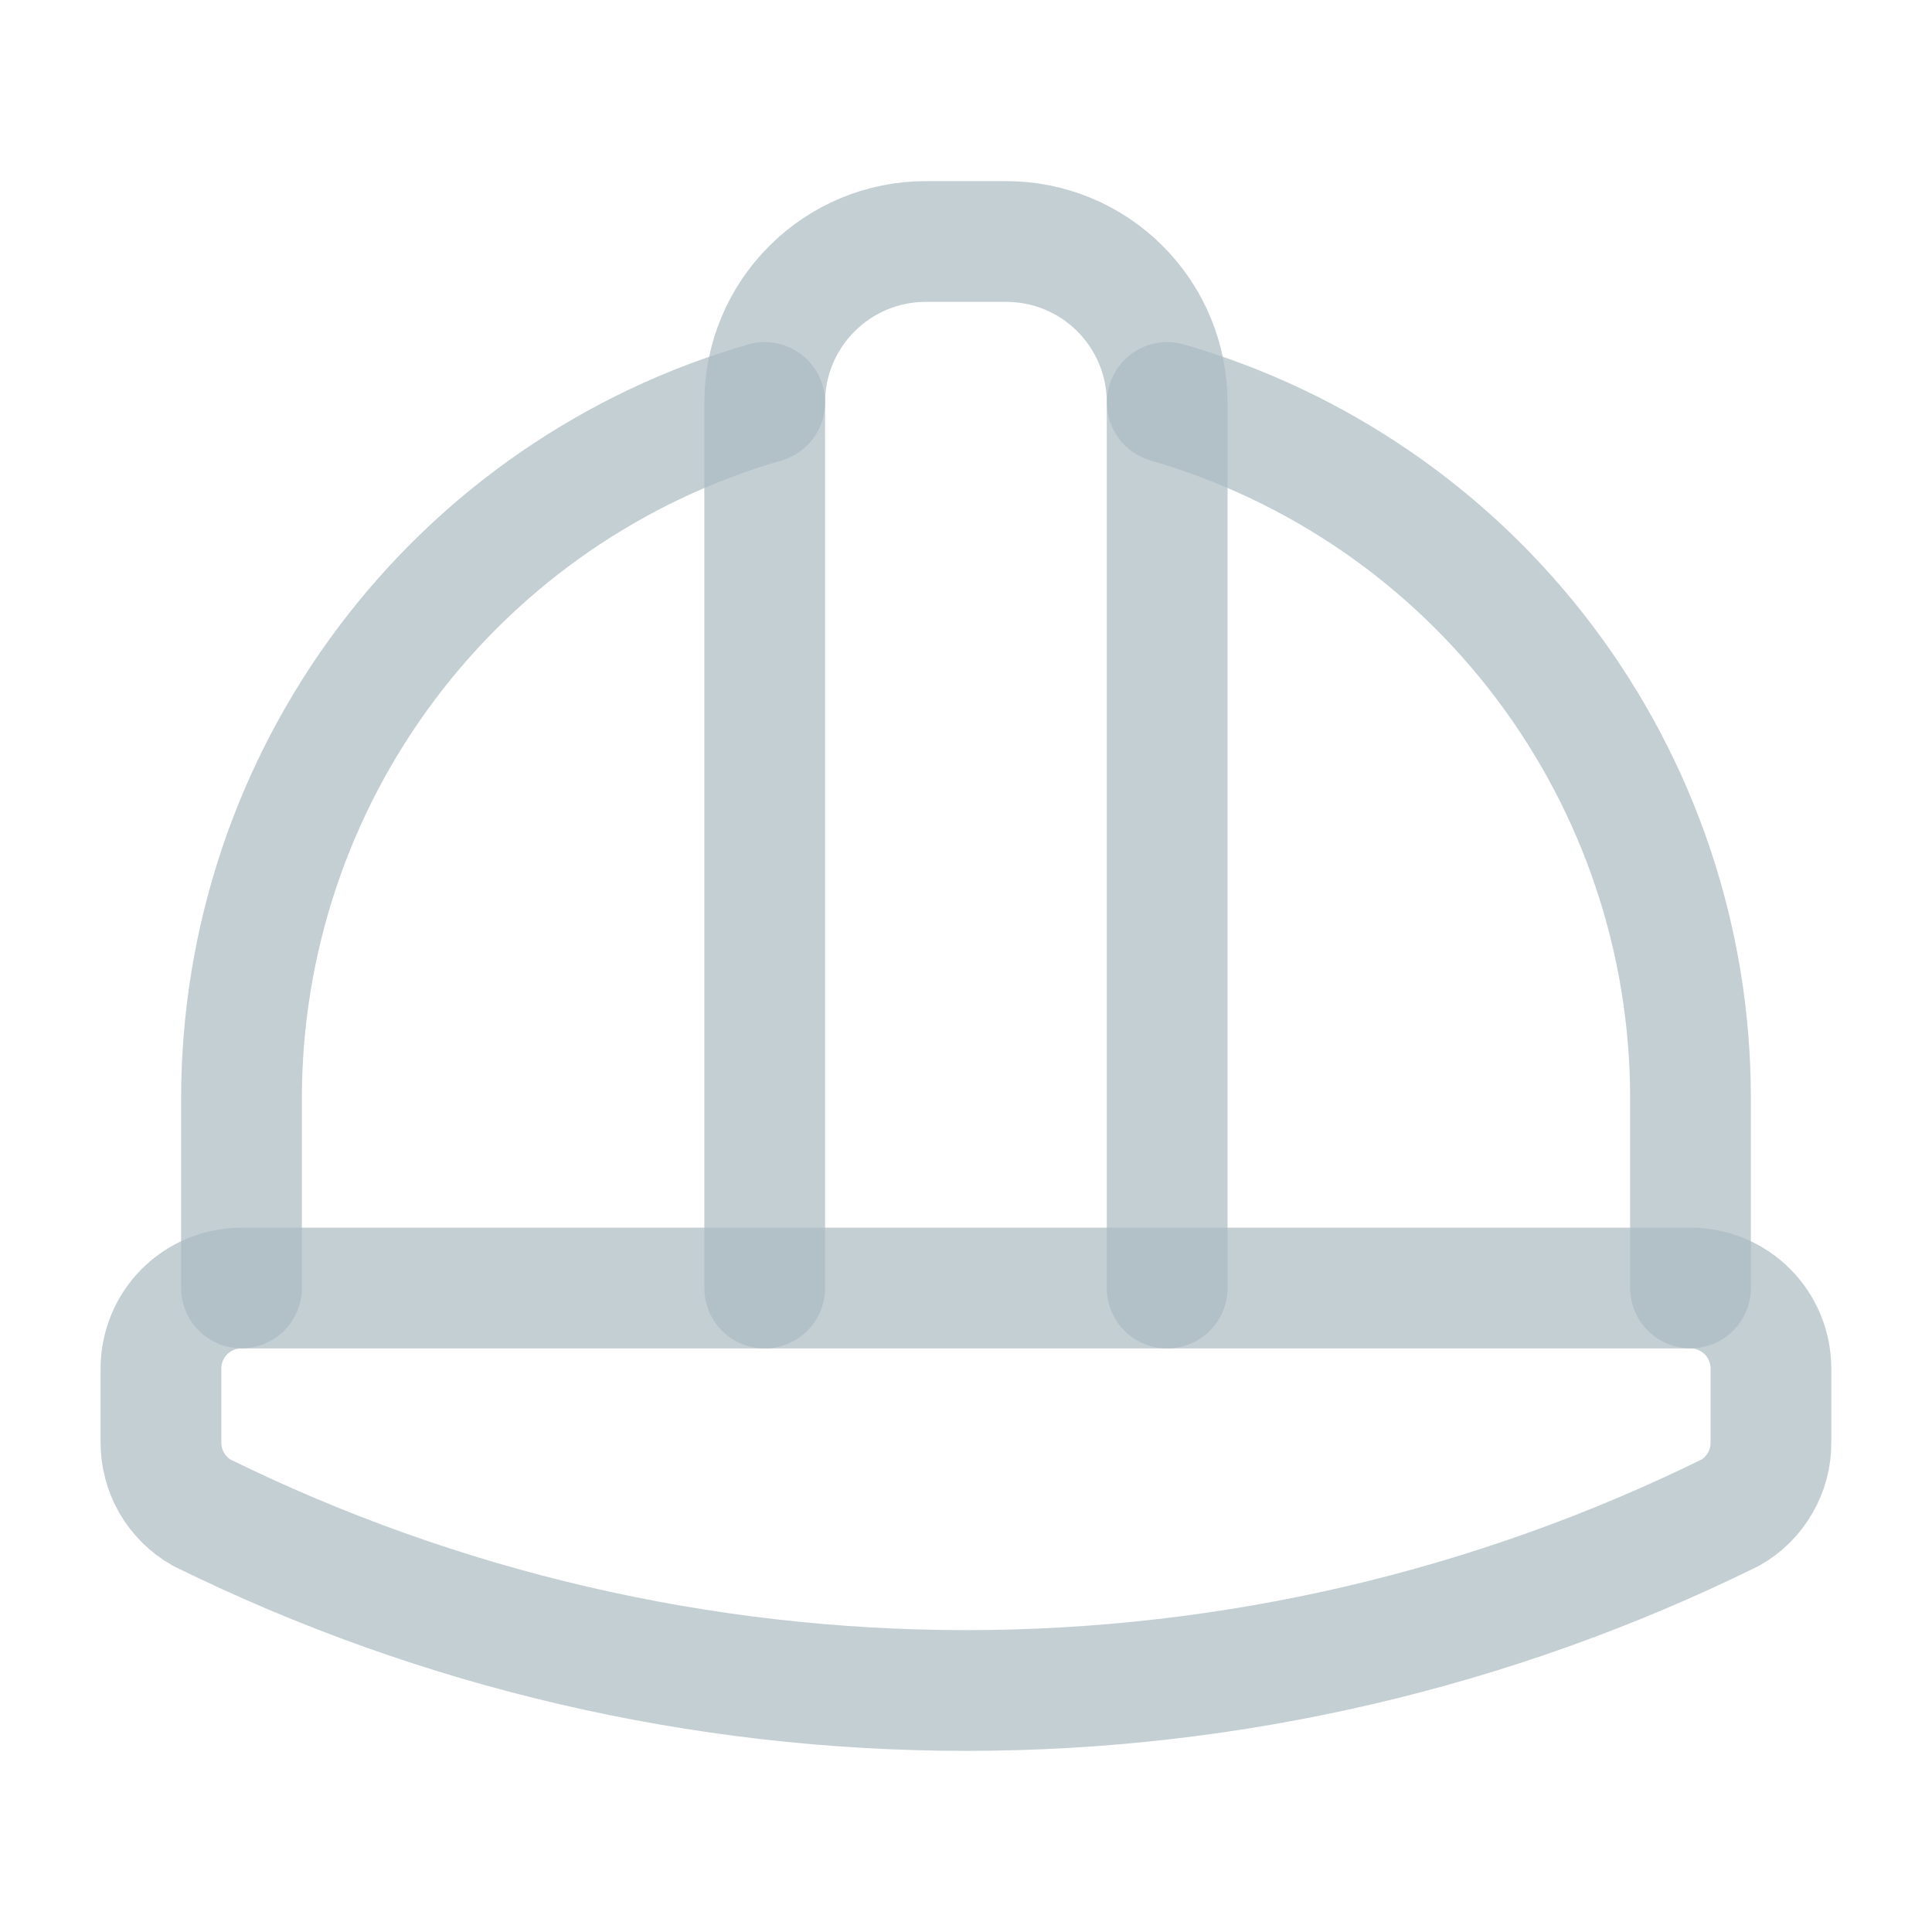
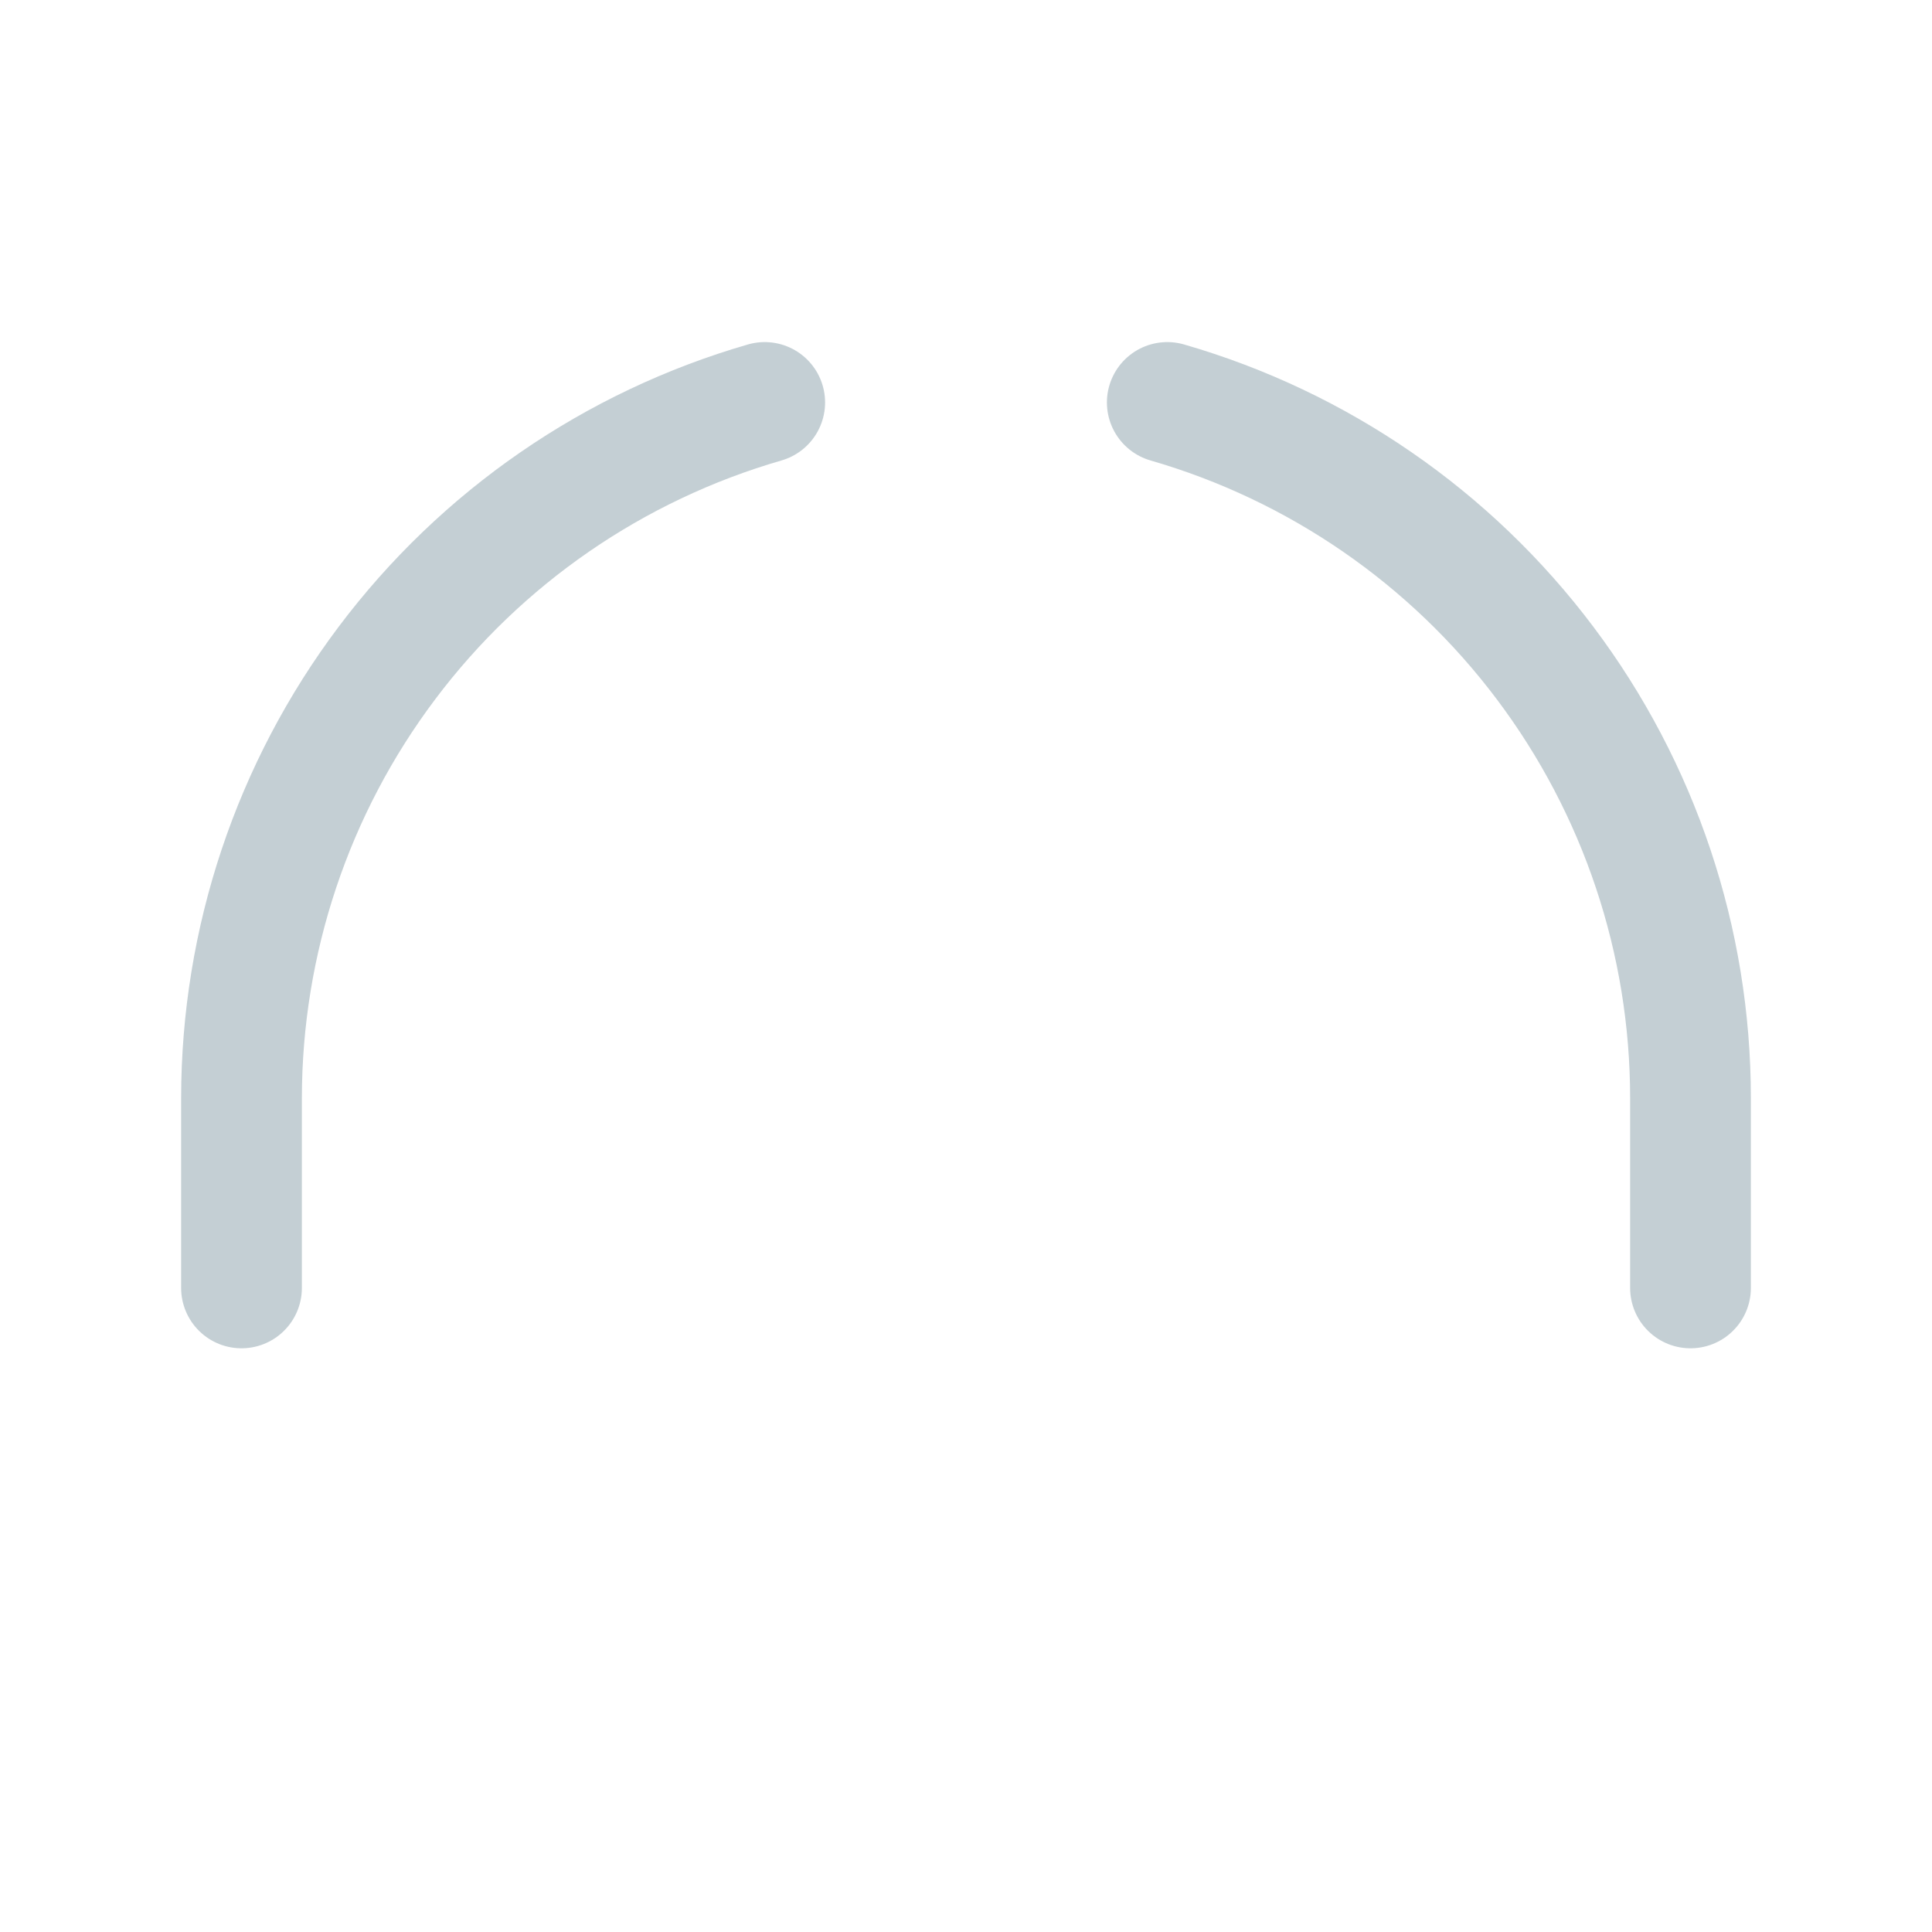
<svg xmlns="http://www.w3.org/2000/svg" width="16" height="16" viewBox="0 0 16 16" fill="none">
-   <path d="M9.666 10.667V3.333C9.666 2.98 9.526 2.641 9.276 2.391C9.026 2.14 8.687 2 8.333 2H7.666C7.313 2 6.974 2.14 6.724 2.391C6.473 2.641 6.333 2.98 6.333 3.333V10.667" stroke="#ACBBC2" stroke-opacity="0.7" stroke-linecap="round" stroke-linejoin="round" />
-   <path d="M1.672 12.528C3.64 13.497 5.805 14 8 14C10.194 14 12.359 13.497 14.328 12.528C14.432 12.47 14.518 12.384 14.577 12.281C14.637 12.178 14.668 12.061 14.666 11.942V11.334C14.666 11.157 14.596 10.987 14.471 10.862C14.346 10.737 14.177 10.667 14 10.667H2C1.823 10.667 1.653 10.737 1.528 10.862C1.403 10.987 1.333 11.157 1.333 11.334V11.942C1.332 12.061 1.363 12.178 1.422 12.281C1.482 12.384 1.568 12.47 1.672 12.528Z" stroke="#ACBBC2" stroke-opacity="0.7" stroke-linecap="round" stroke-linejoin="round" />
  <path d="M14 10.666V9.094C14 7.793 13.577 6.529 12.795 5.49C12.014 4.451 10.916 3.694 9.667 3.333" stroke="#ACBBC2" stroke-opacity="0.7" stroke-linecap="round" stroke-linejoin="round" />
  <path d="M6.333 3.333C5.084 3.694 3.986 4.451 3.205 5.49C2.423 6.529 2.001 7.793 2 9.094V10.666" stroke="#ACBBC2" stroke-opacity="0.7" stroke-linecap="round" stroke-linejoin="round" />
</svg>